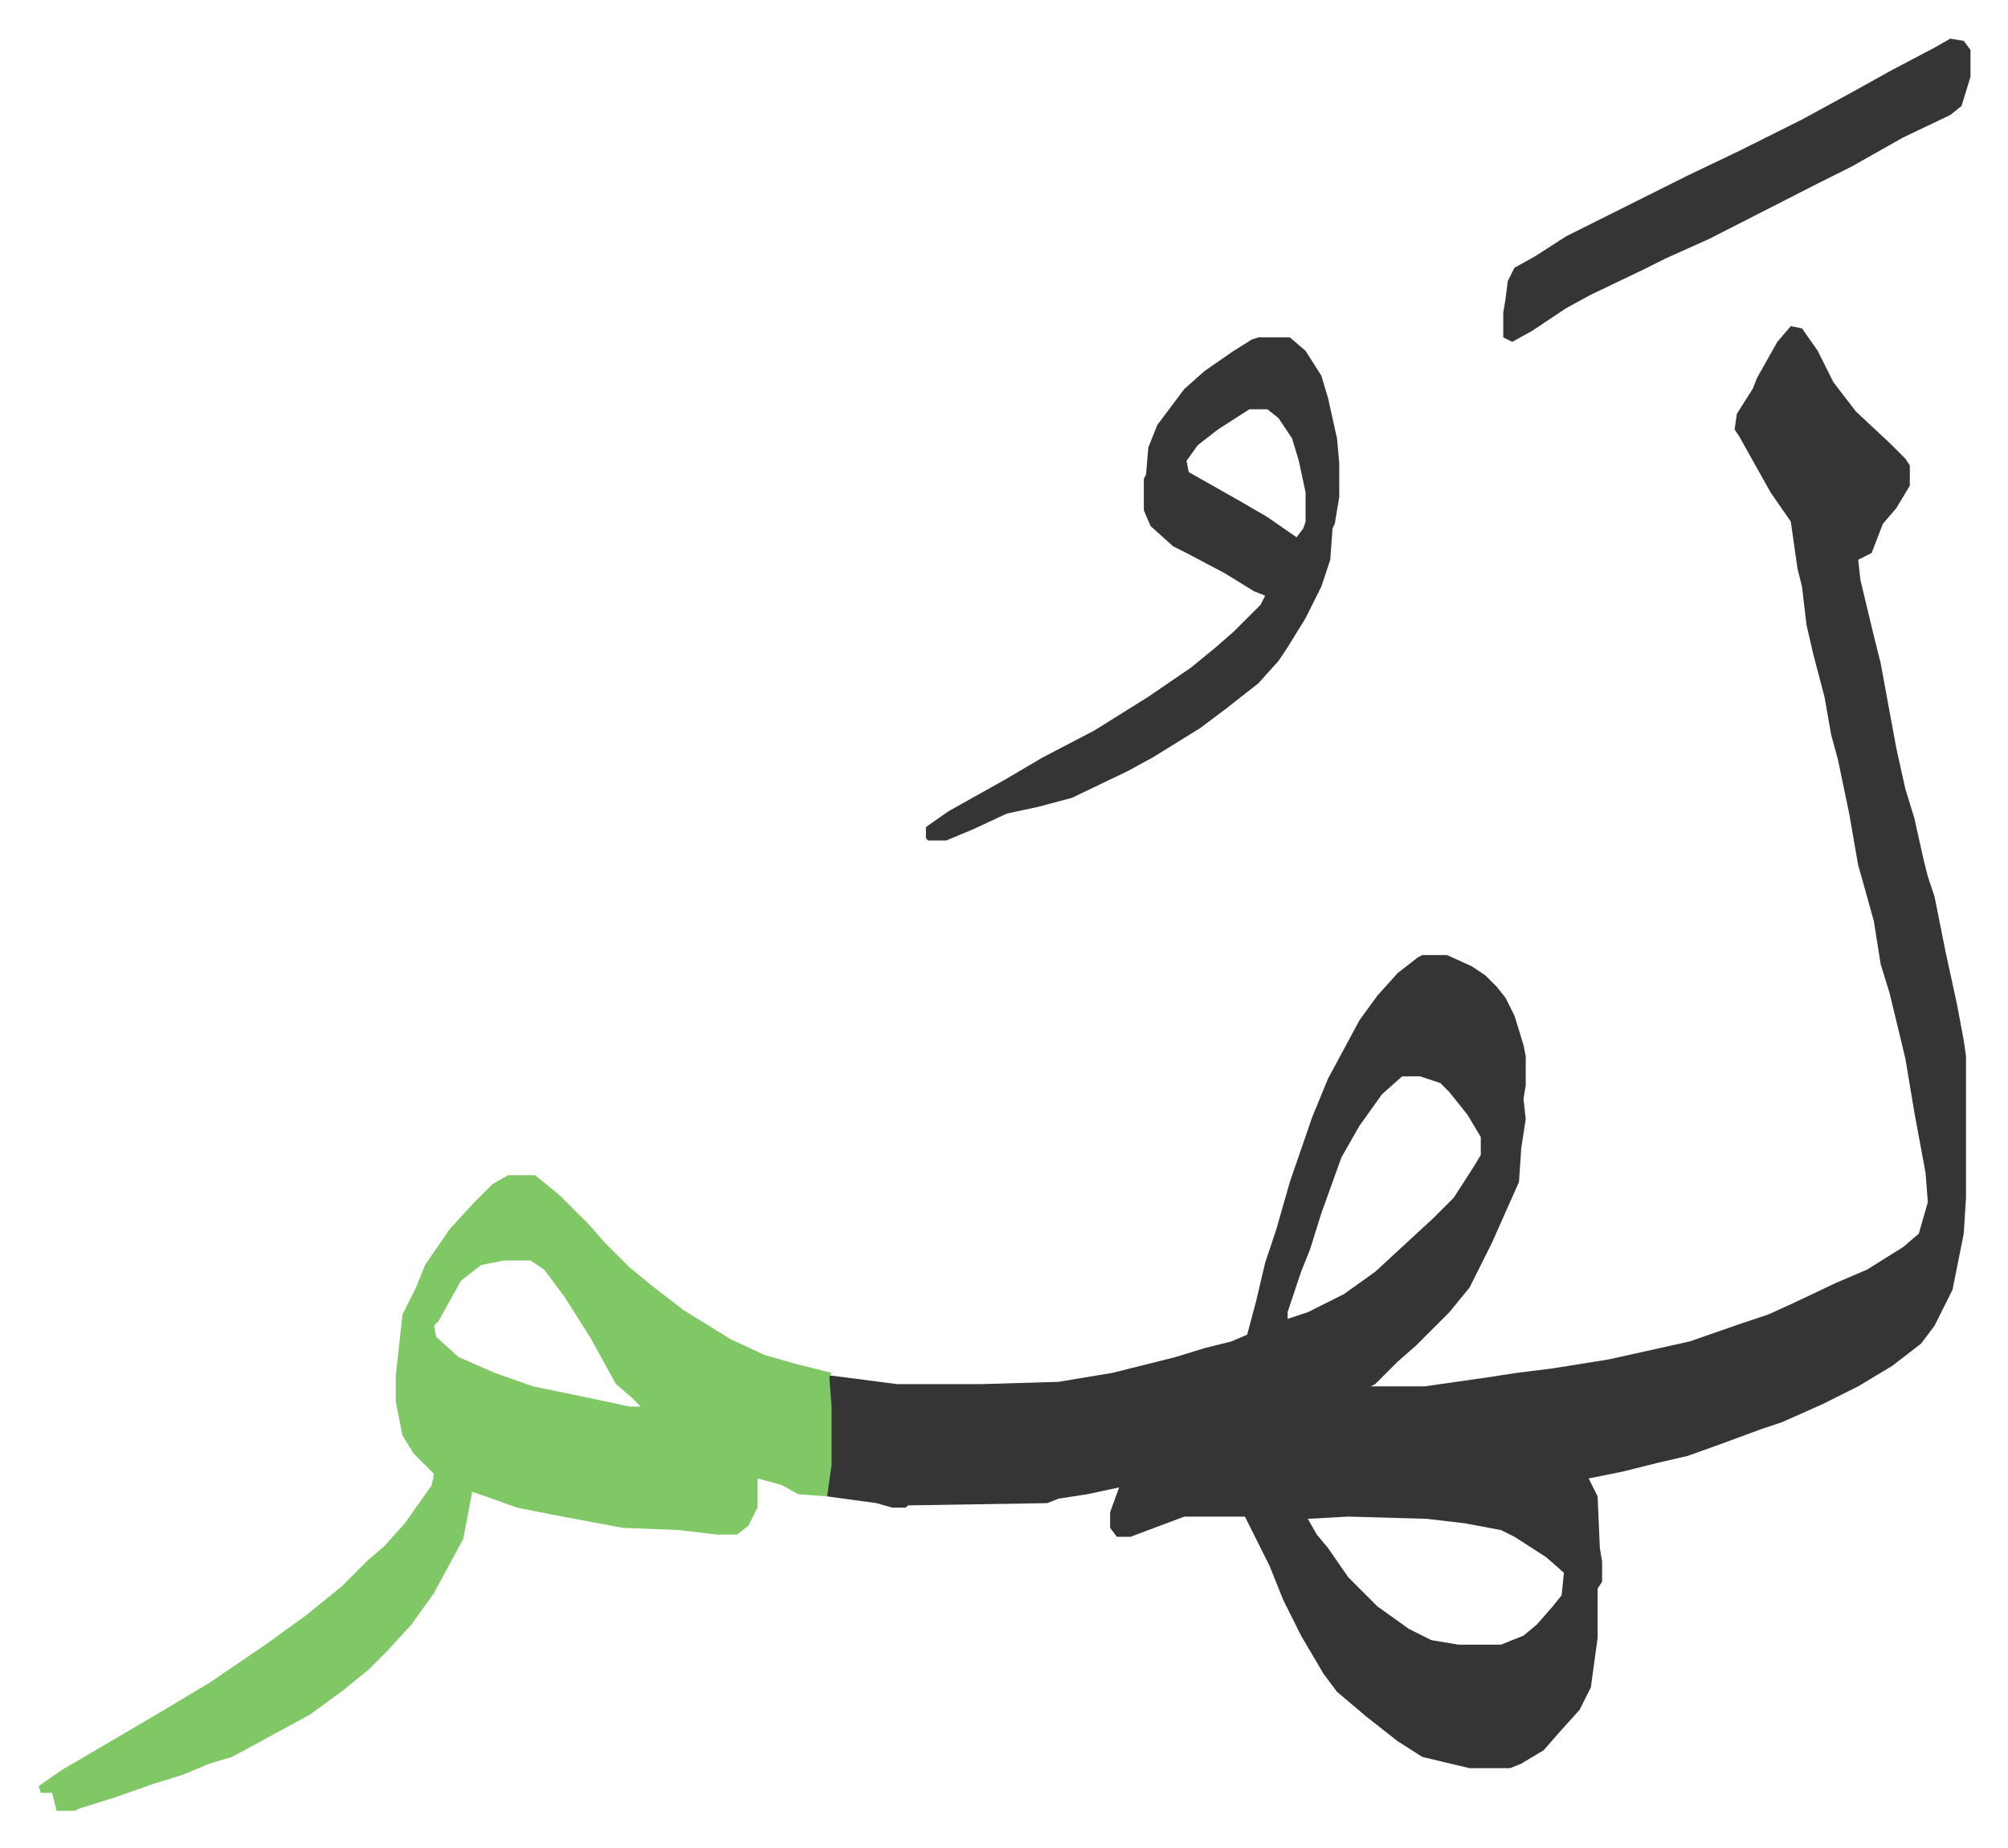
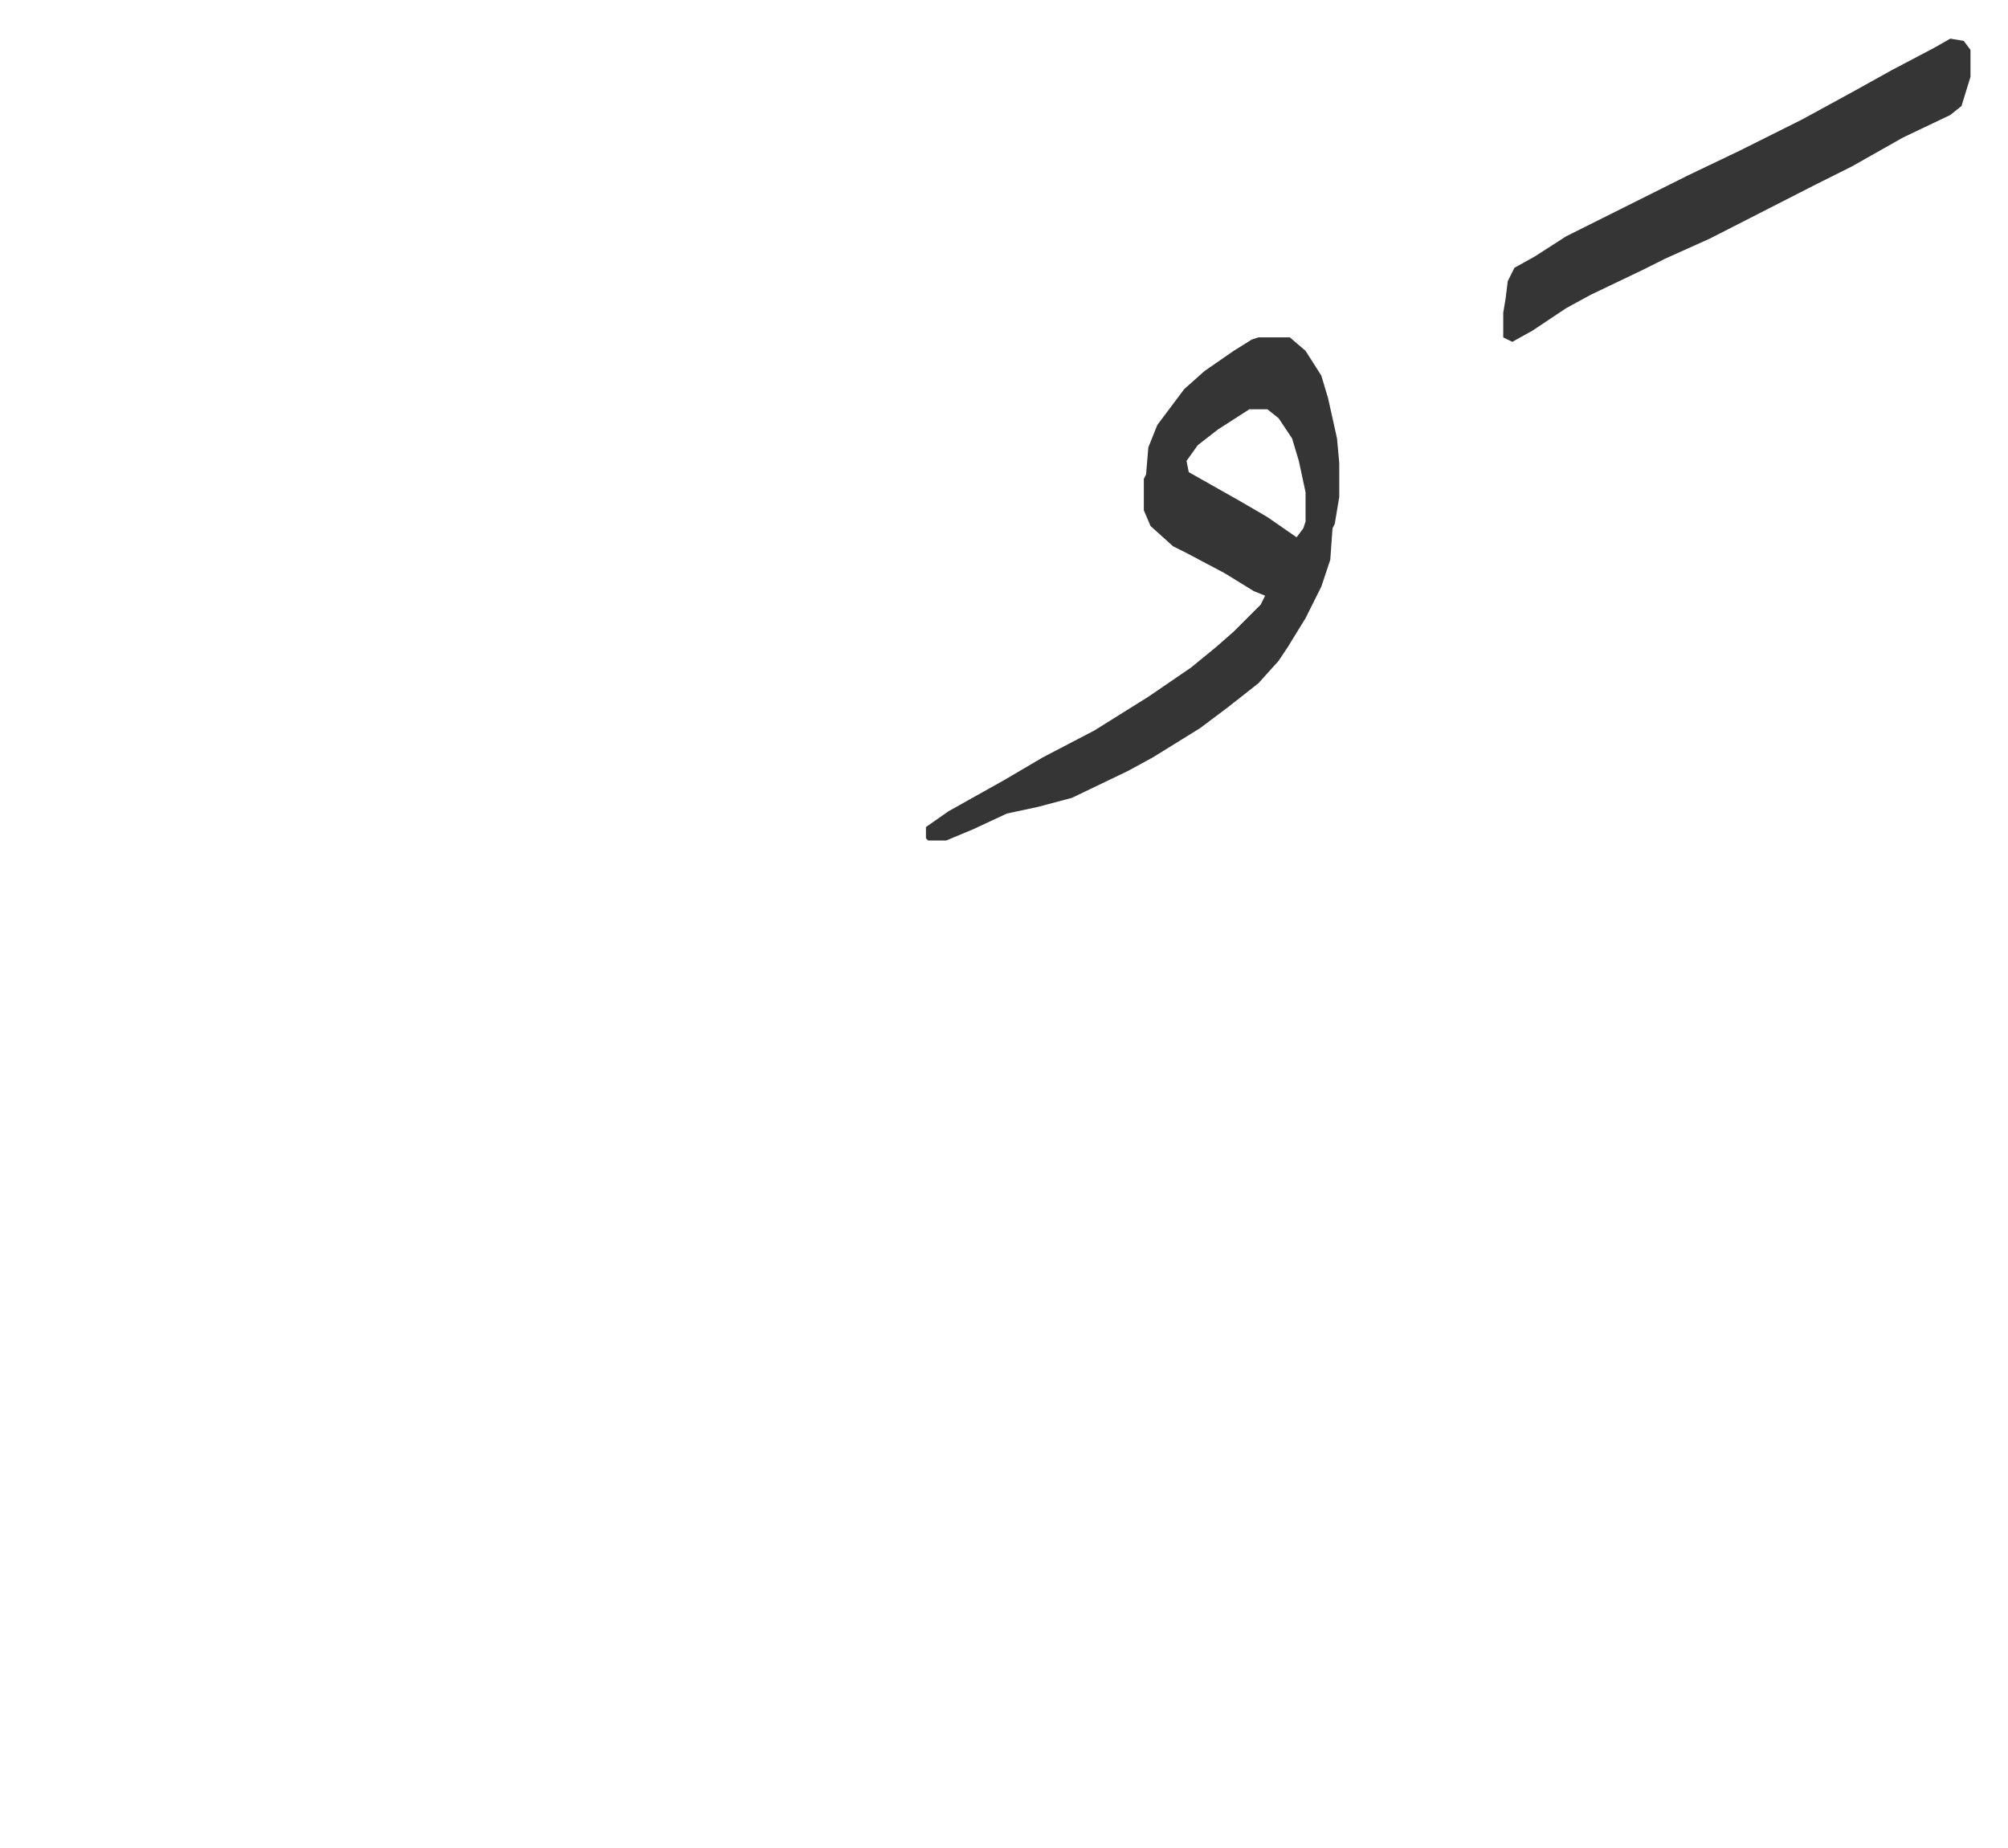
<svg xmlns="http://www.w3.org/2000/svg" viewBox="-17.2 301.8 893.9 822.9">
-   <path fill="#353535" id="rule_normal" d="m780 447 5 1 7 10 7 14 10 13 15 14 7 7 2 3v9l-6 10-6 7-5 13-6 3 1 9 6 25 3 12 7 38 4 18 4 13 4 18 2 8 3 9 5 25 5 23 3 16 1 7v63l-1 16-5 25-8 16-6 8-13 10-15 9-16 8-18 8-9 3-19 7-14 5-13 3-16 4-15 3 4 8 1 23 1 6v9l-2 3v22l-3 22-5 10-9 10-7 8-10 6-5 2h-18l-21-5-11-7-14-11-13-11-6-8-10-17-8-16-6-15-8-16-3-6h-27l-16 6-8 3h-6l-3-4v-7l4-11-14 3-13 2-5 2-62 1-1 1h-6l-7-2-22-3 1-14v-26l-1-14 8 1 23 3h38l34-1 24-4 28-7 13-4 12-3 7-3 4-15 4-17 5-15 6-21 10-29 7-17 14-26 8-11 9-10 9-7 2-1h11l11 5 6 4 5 5 4 5 4 8 4 13 1 5v13l-1 6 1 9-2 13-1 15-12 27-10 20-9 11-15 15-8 7-10 10-2 1h24l28-4 13-2 16-2 25-4 18-4 18-4 23-8 12-4 11-5 19-9 14-6 16-10 7-6 4-14-1-13-5-27-4-24-7-29-4-13-3-19-5-18-2-7-4-23-5-24-3-11-3-17-5-19-3-13-2-17-2-8-3-21-9-13-14-25-2-3 1-7 7-11 2-5 9-16zM607 781l-9 8-10 14-8 14-9 25-5 16-4 10-6 18v3l9-3 16-8 14-10 13-12 13-12 9-9 9-14 3-5v-8l-6-10-8-10-4-4-9-3zm-24 196-18 1 4 7 5 6 9 13 13 13 14 10 10 5 12 2h19l10-4 6-5 7-8 4-5 1-10-8-7-14-9-6-3-16-3-17-2z" />
-   <path fill="#80c865" id="rule_idgham_shafawi_with_meem" d="M209 825h12l11 9 13 13 7 8 11 11 11 9 13 10 21 13 15 7 14 4 16 4-1 2 1 13v26l-2 14-13-1-7-4-11-3v13l-4 8-5 4h-9l-17-2-25-1-32-6-15-3-14-5-6-2-4 21-13 24-10 14-11 12-8 8-11 9-15 11-22 12-13 7-10 3-12 5-13 4-17 6-16 5-2 1H8l-2-8H1l-1-3 10-7 29-17 17-10 20-12 25-17 18-13 16-13 11-11 8-7 9-10 12-17 1-5-9-9-5-8-3-15v-12l3-27 6-12 4-10 11-16 11-12 8-8zm-2 38-10 2-9 7-10 18-2 2 1 5 10 9 16 7 17 6 29 6 14 3h5l-4-4-7-6-11-20-5-8-7-11-9-12-6-4z" />
  <path fill="#353535" id="rule_normal" d="M543 452h14l7 6 7 11 3 10 4 18 1 11v15l-2 12-1 2-1 14-4 12-7 14-8 13-4 6-9 10-14 11-12 9-21 13-11 6-25 12-15 4-14 3-15 7-12 5h-8l-1-1v-5l10-7 25-14 17-10 23-12 24-15 19-13 11-9 8-7 12-12 2-4-5-2-13-8-17-9-6-3-10-9-3-7v-14l1-2 1-12 4-10 12-16 9-8 13-9 8-5zm-4 32-14 9-9 7-5 7 1 5 23 13 12 7 13 9 3-4 1-3v-13l-3-14-3-10-6-9-5-4zm312-165 6 1 3 4v12l-4 13-5 4-21 10-23 13-16 8-47 24-20 9-10 5-23 11-11 6-15 10-9 5-4-2v-11l1-6 1-8 3-6 9-5 14-9 16-8 38-19 23-11 28-14 22-12 18-10 19-10z" />
</svg>